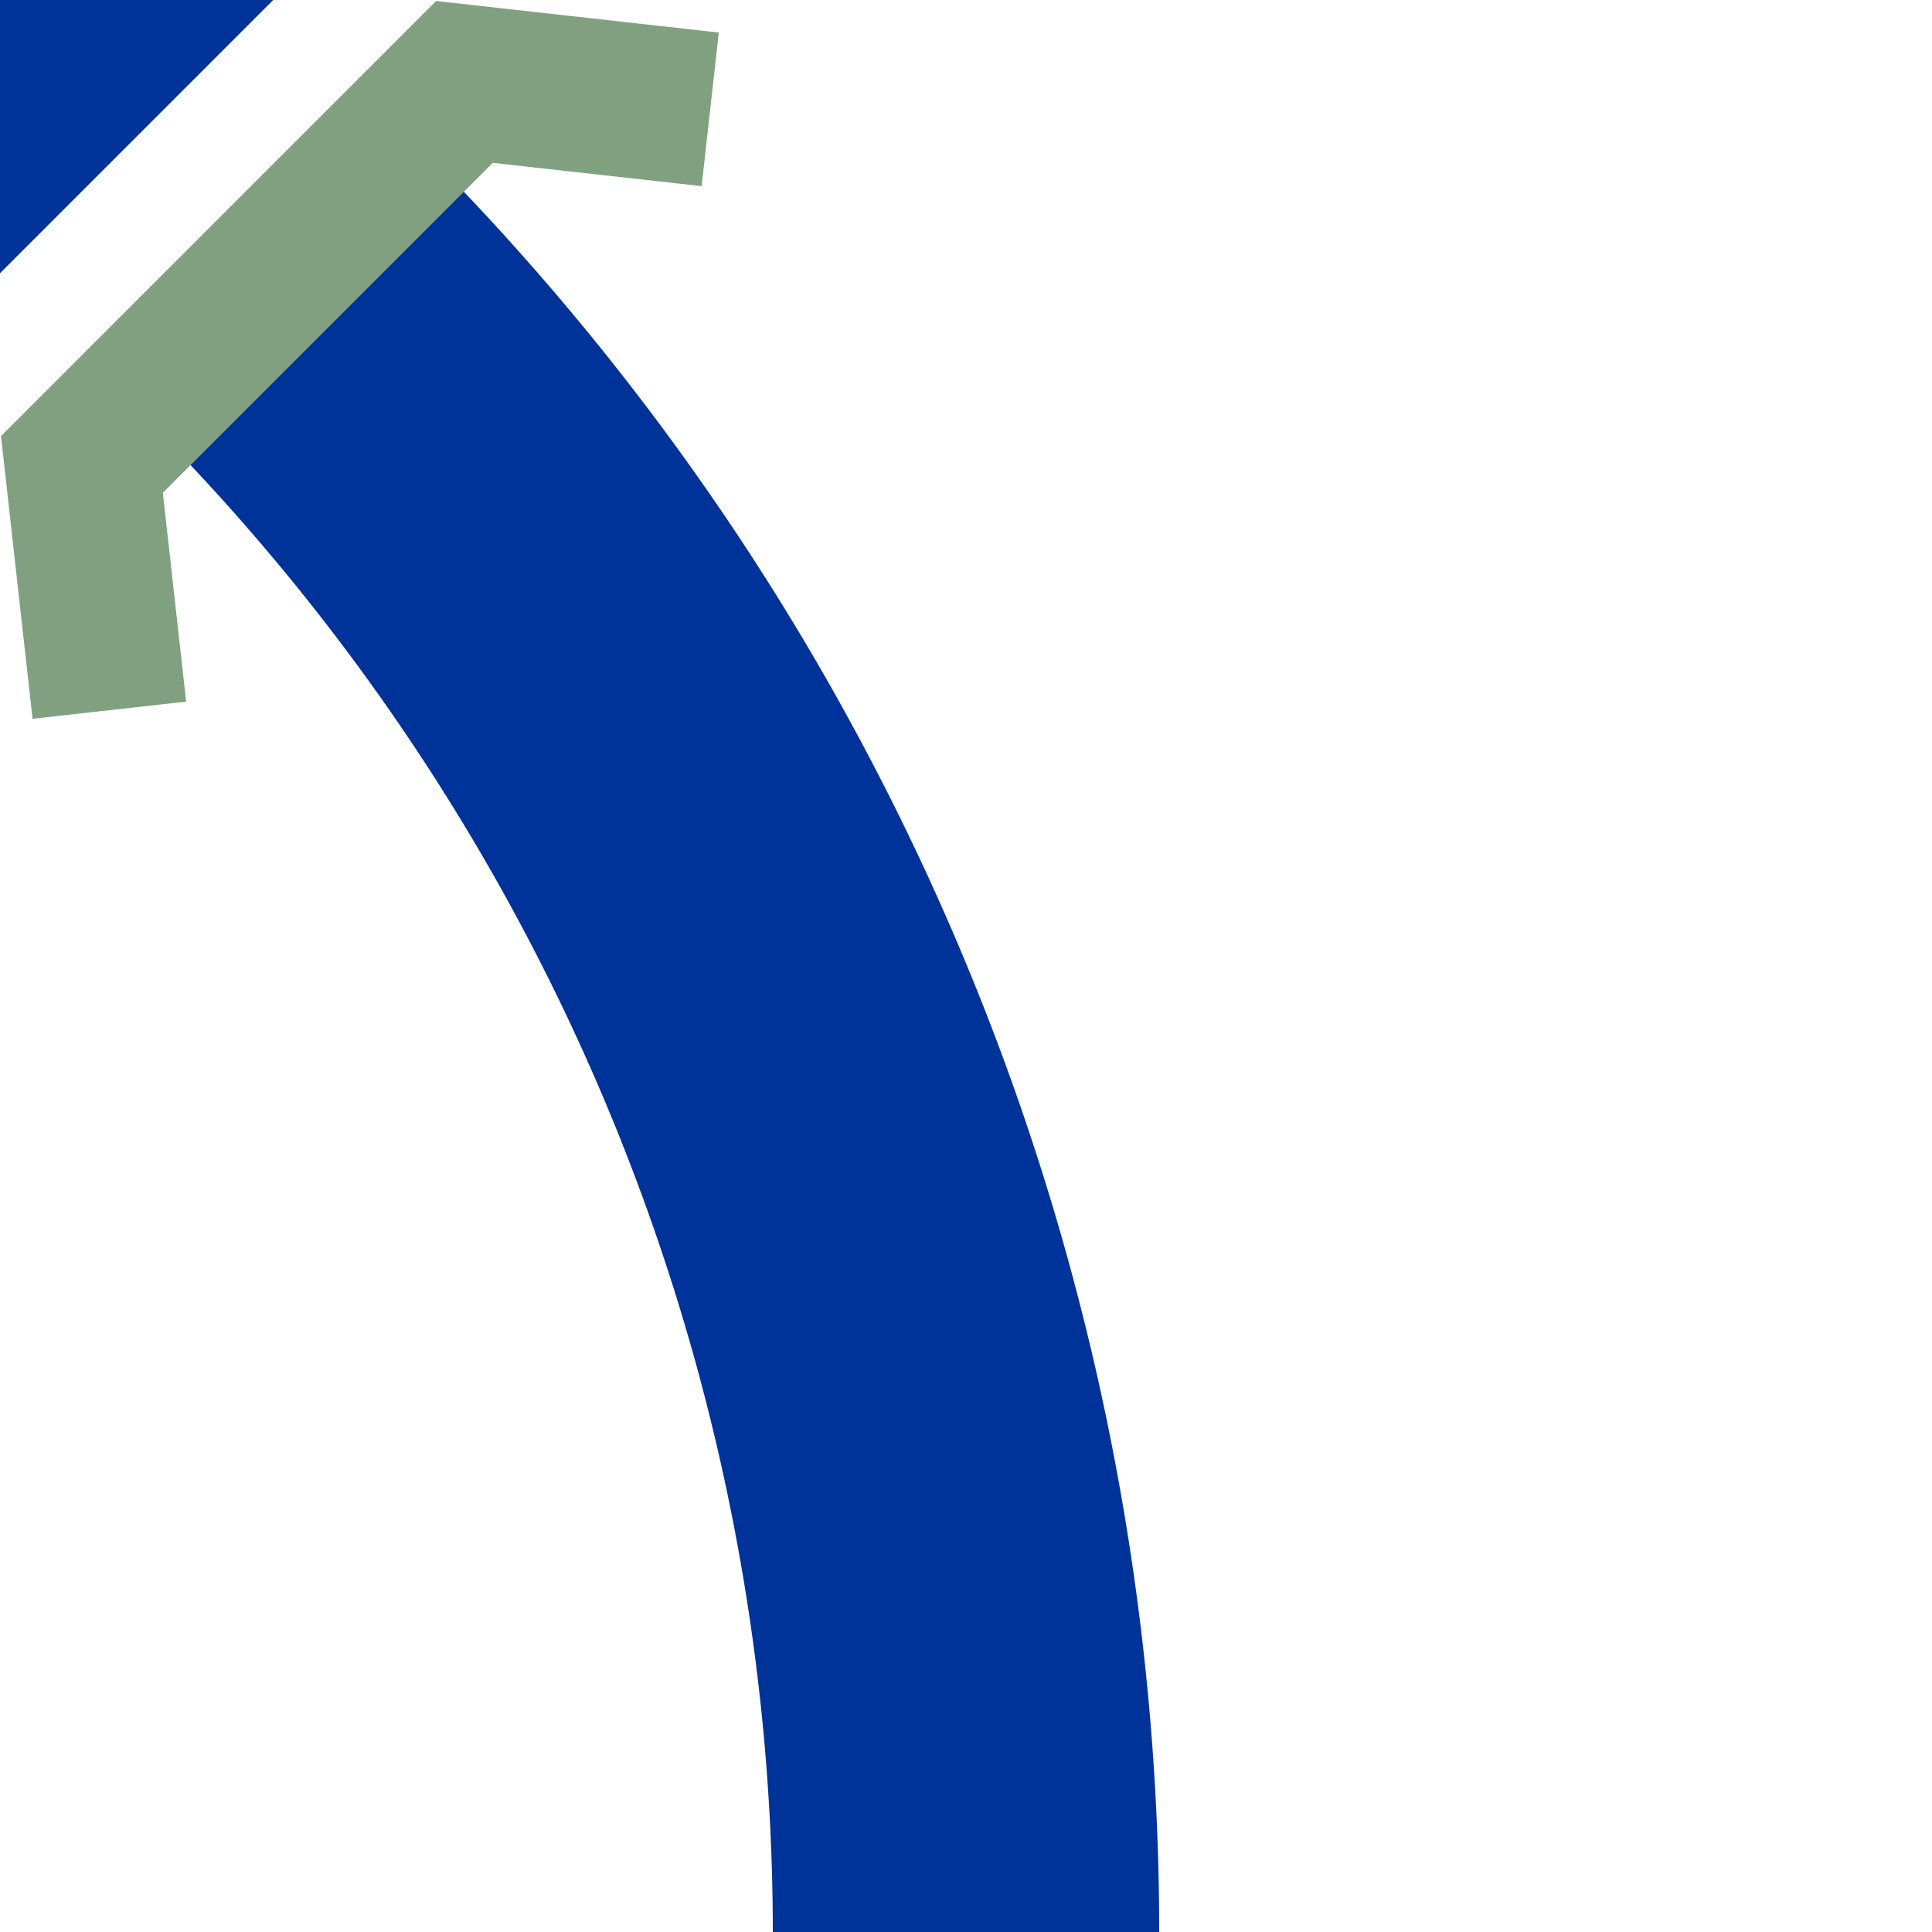
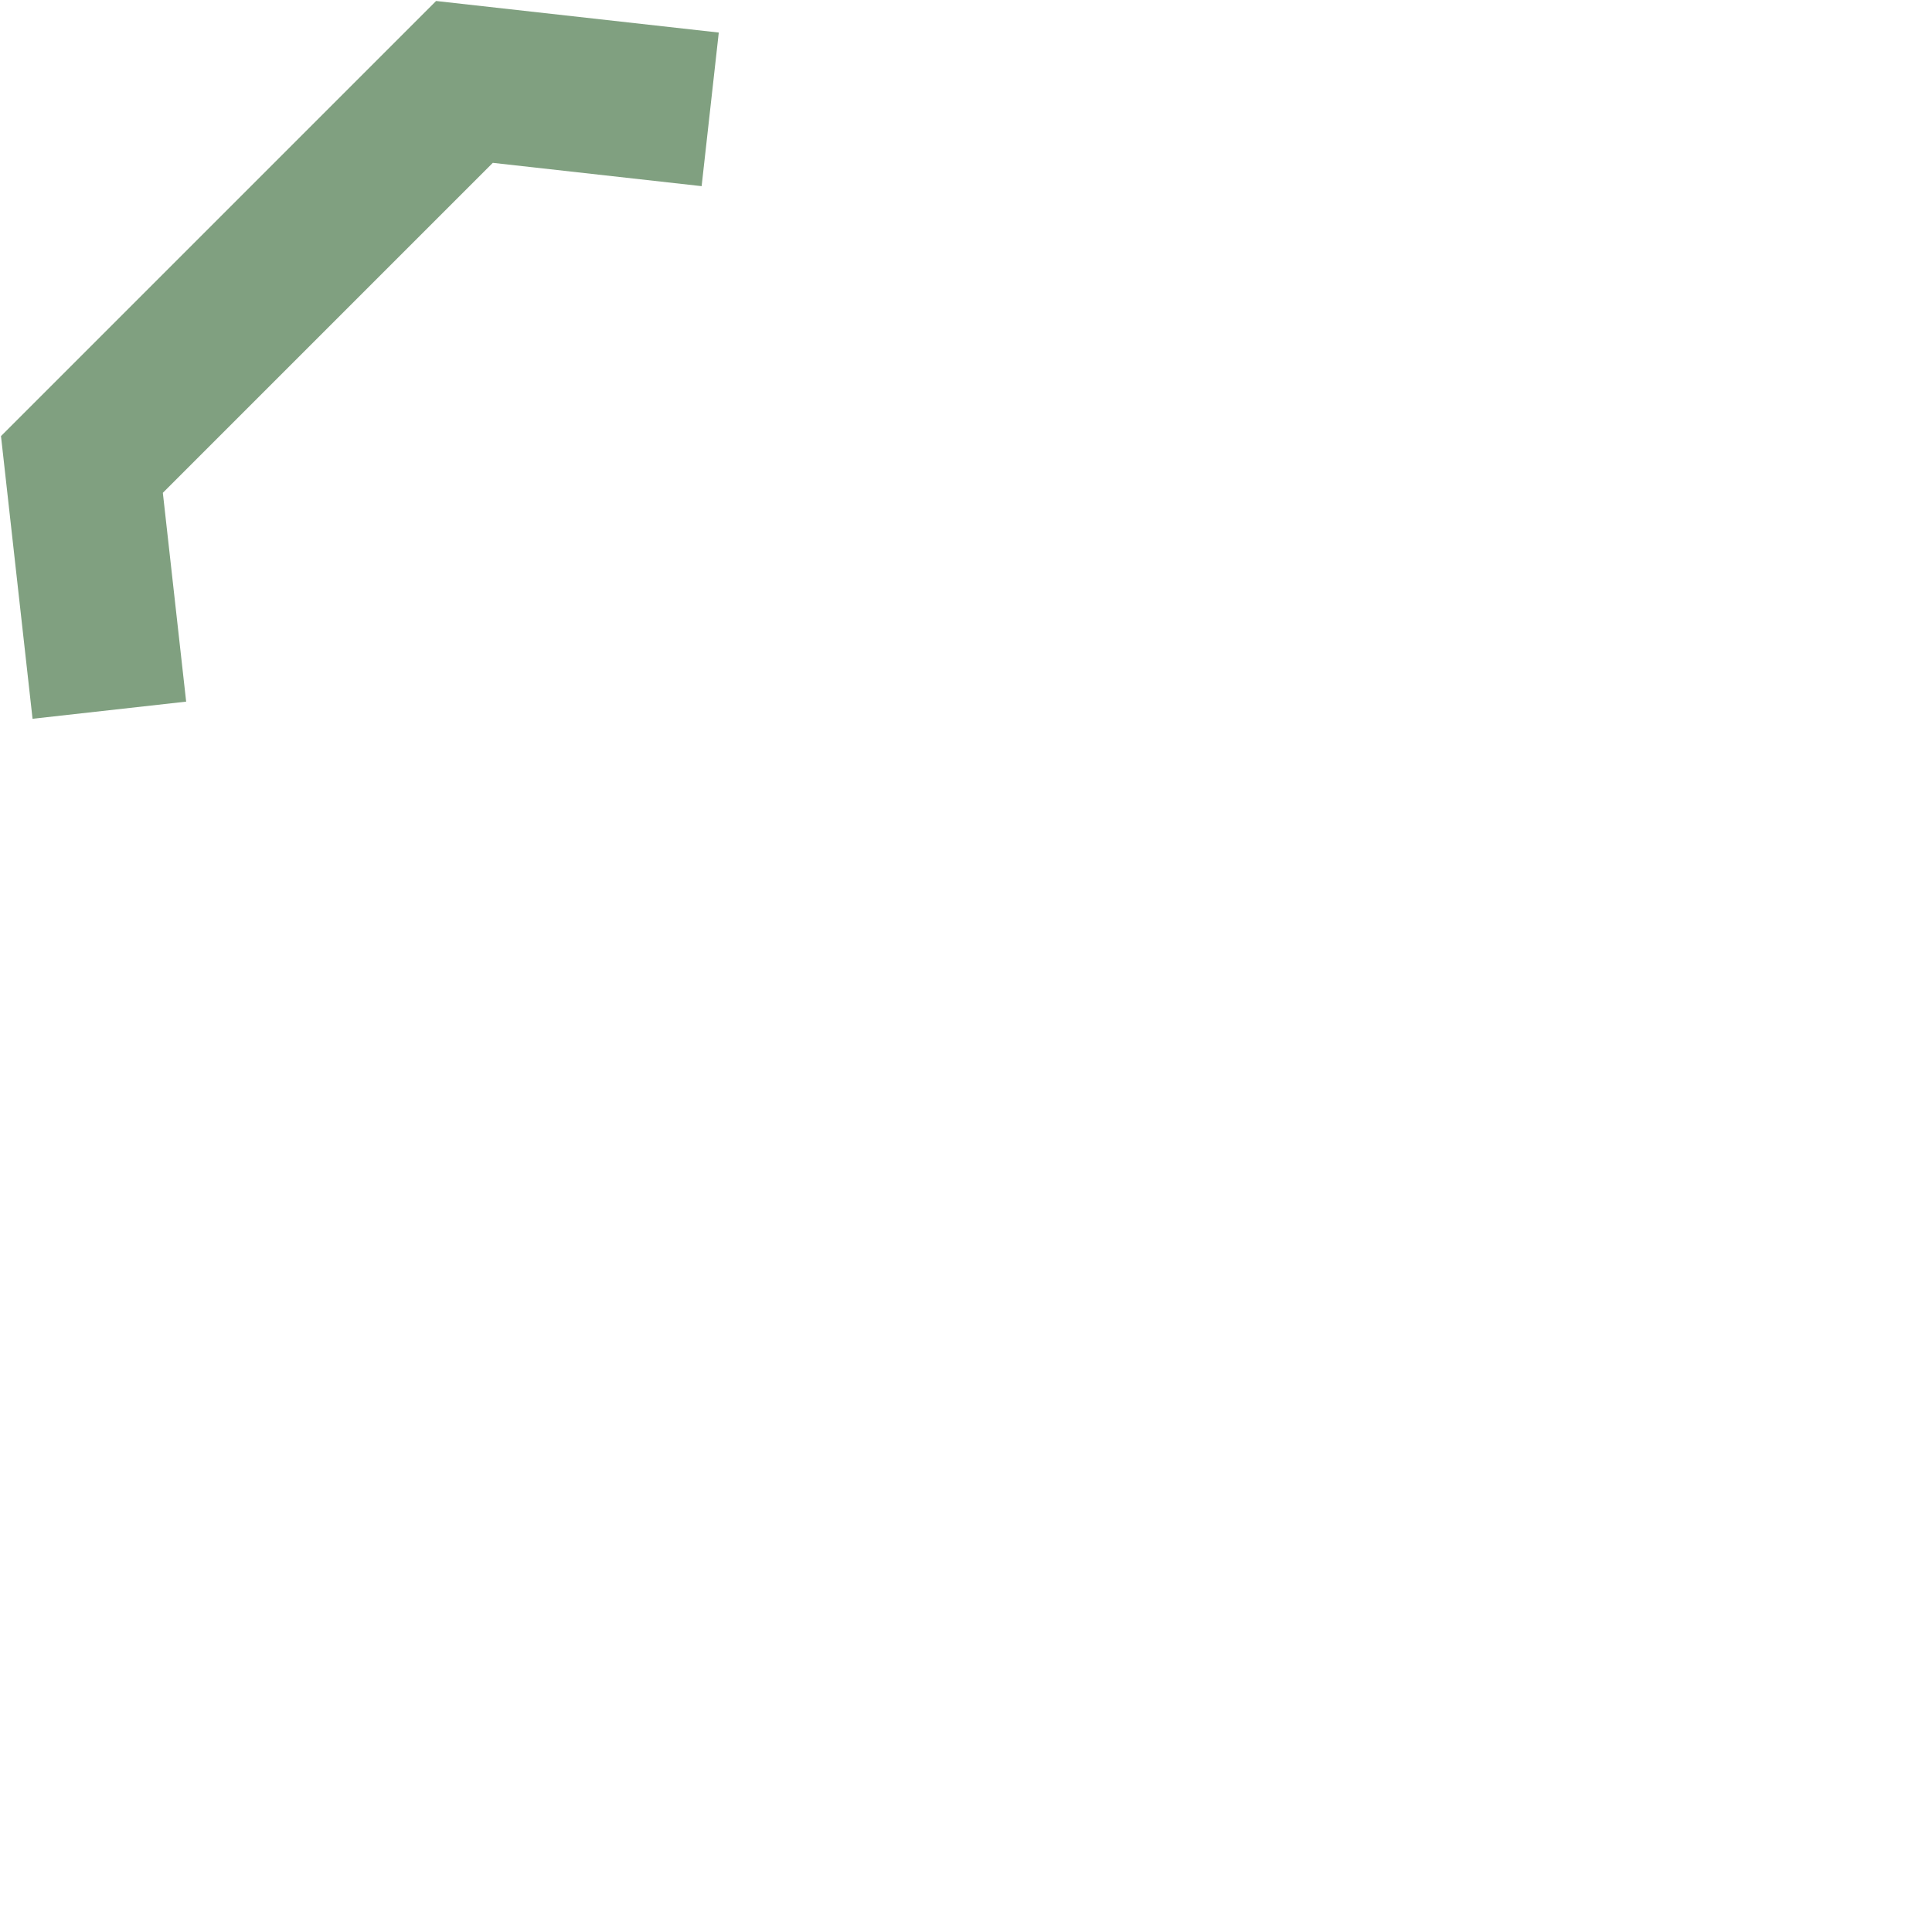
<svg xmlns="http://www.w3.org/2000/svg" width="500" height="500">
  <title>uSTR+4u</title>
  <g fill="none">
-     <path stroke="#003399" d="M -40,40 40,-40 M 250,500 A 603.55,603.55 0 0 0 73.22,73.22" stroke-width="100" />
    <path stroke="#80A080" d="M 28.3,183.8 21.2,120.2 120.2,21.2 183.8,28.3" stroke-width="40" />
  </g>
</svg>